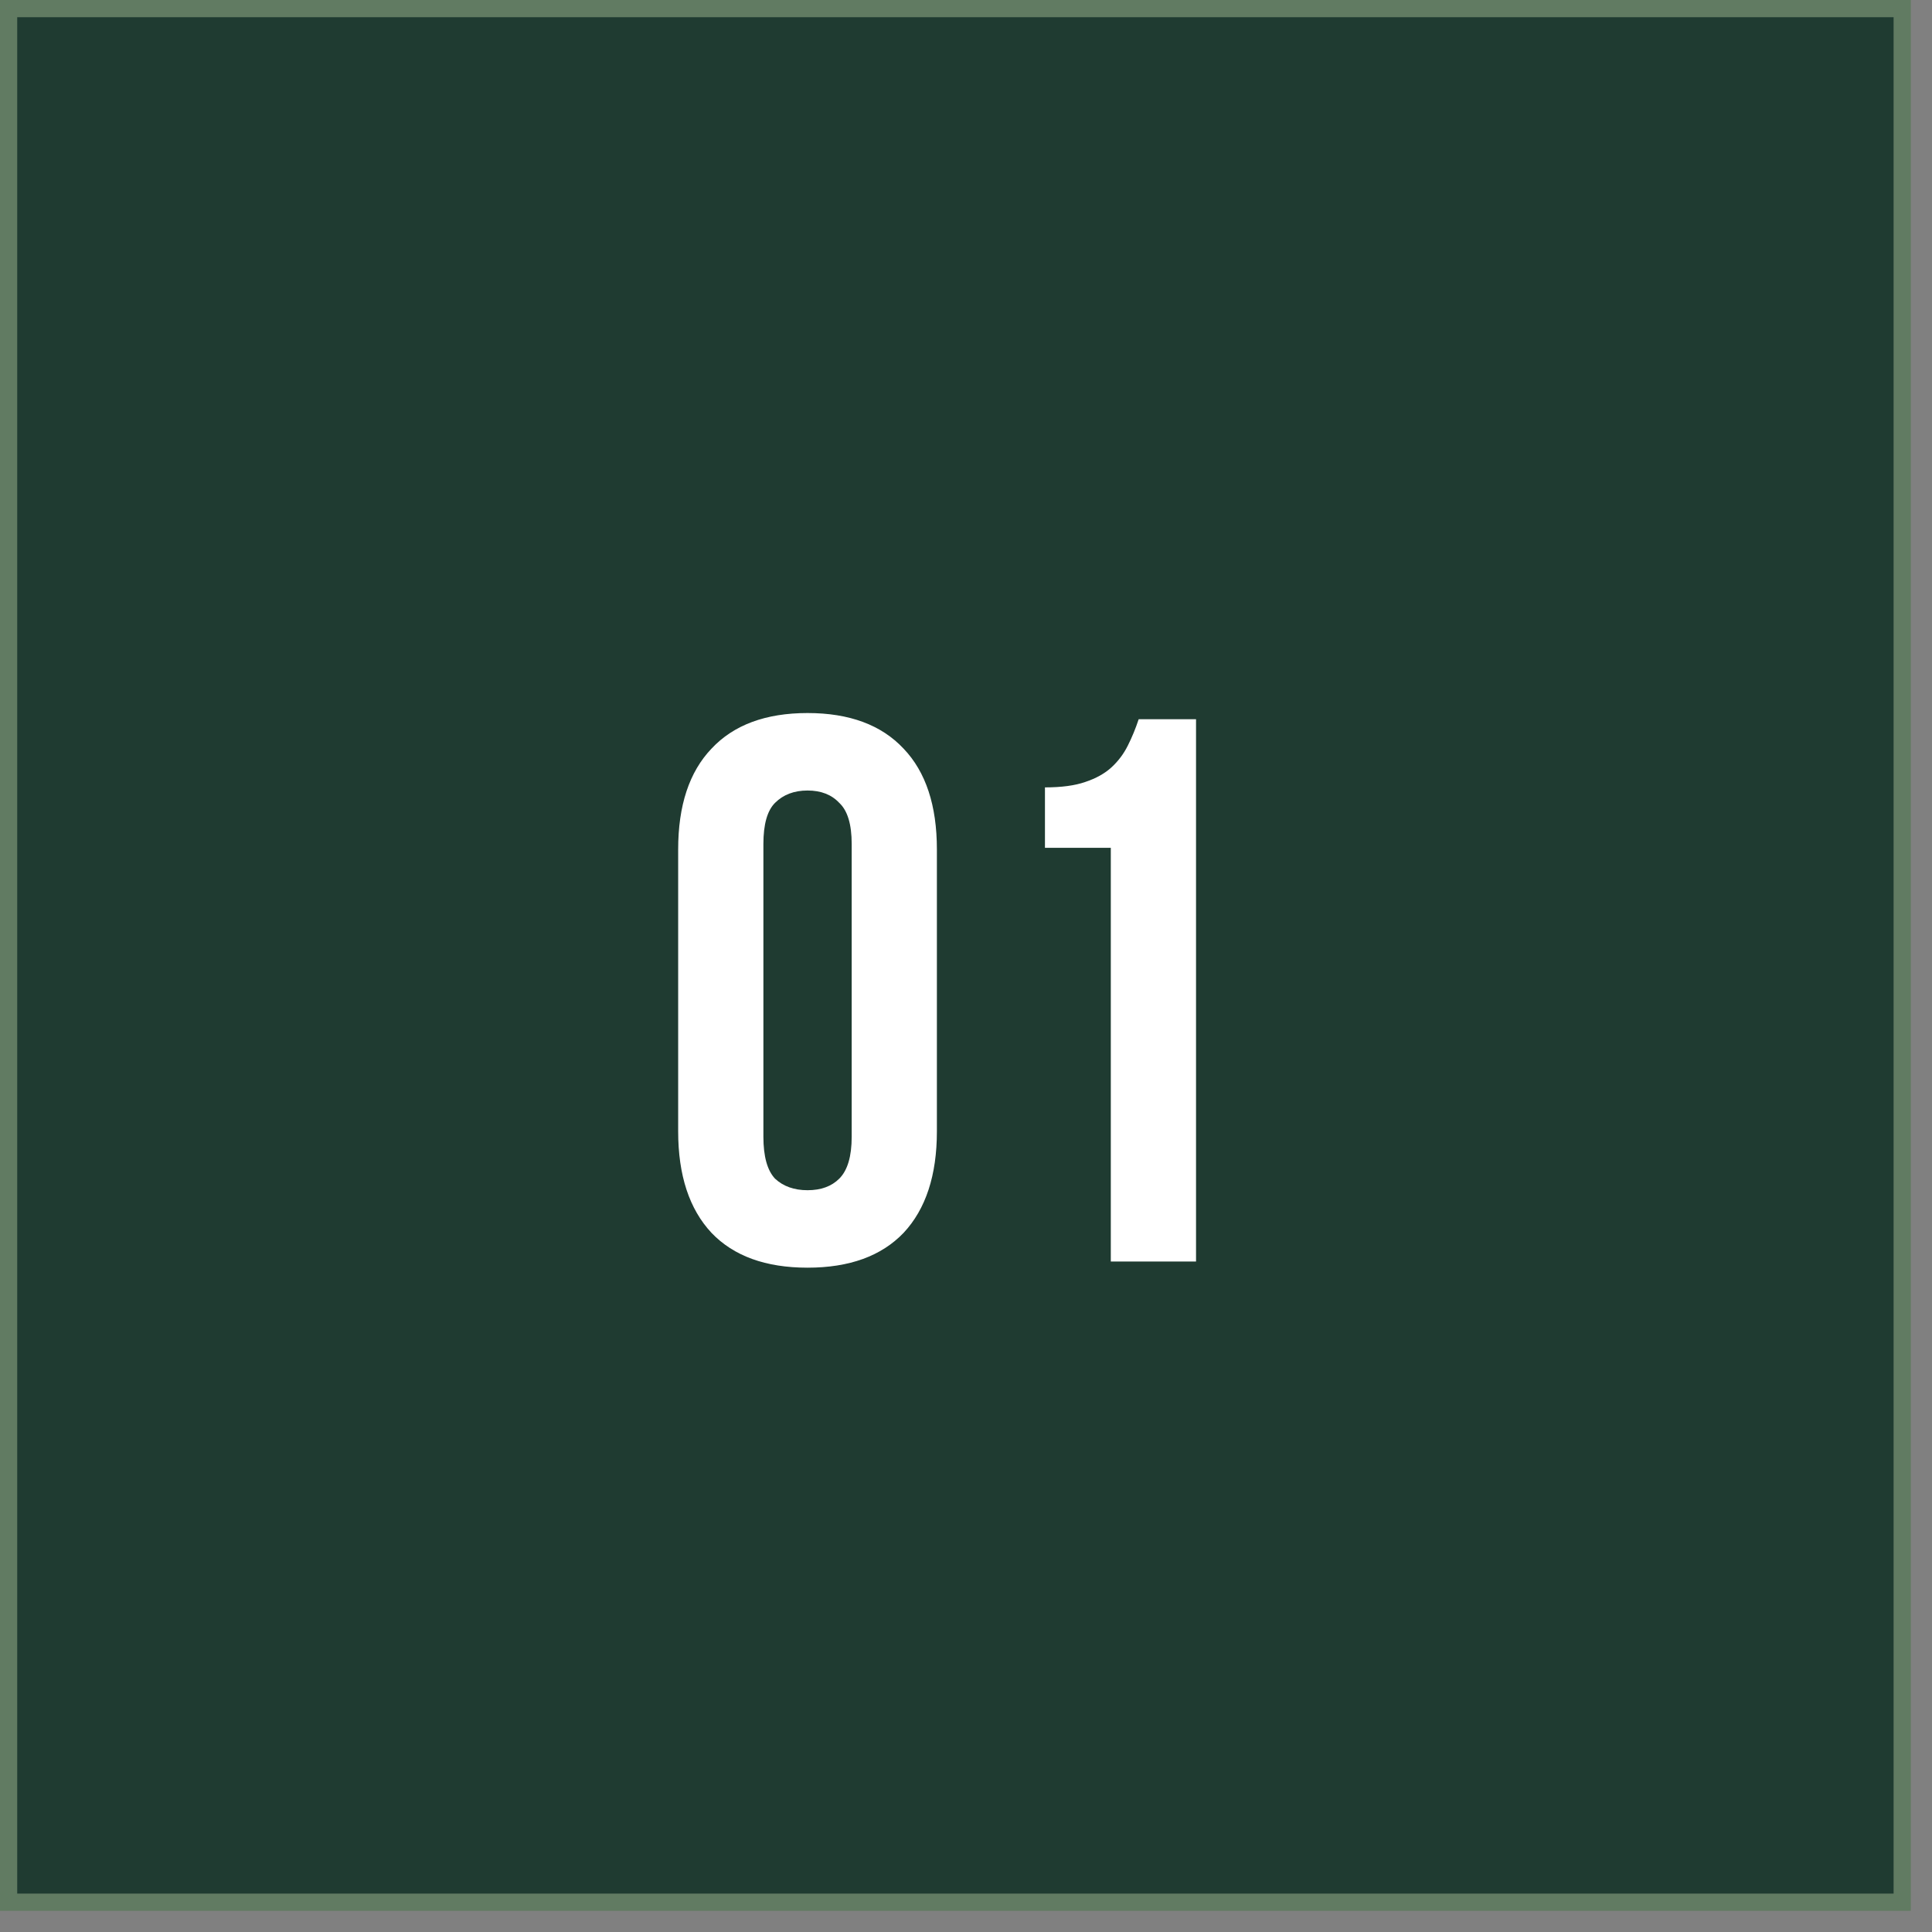
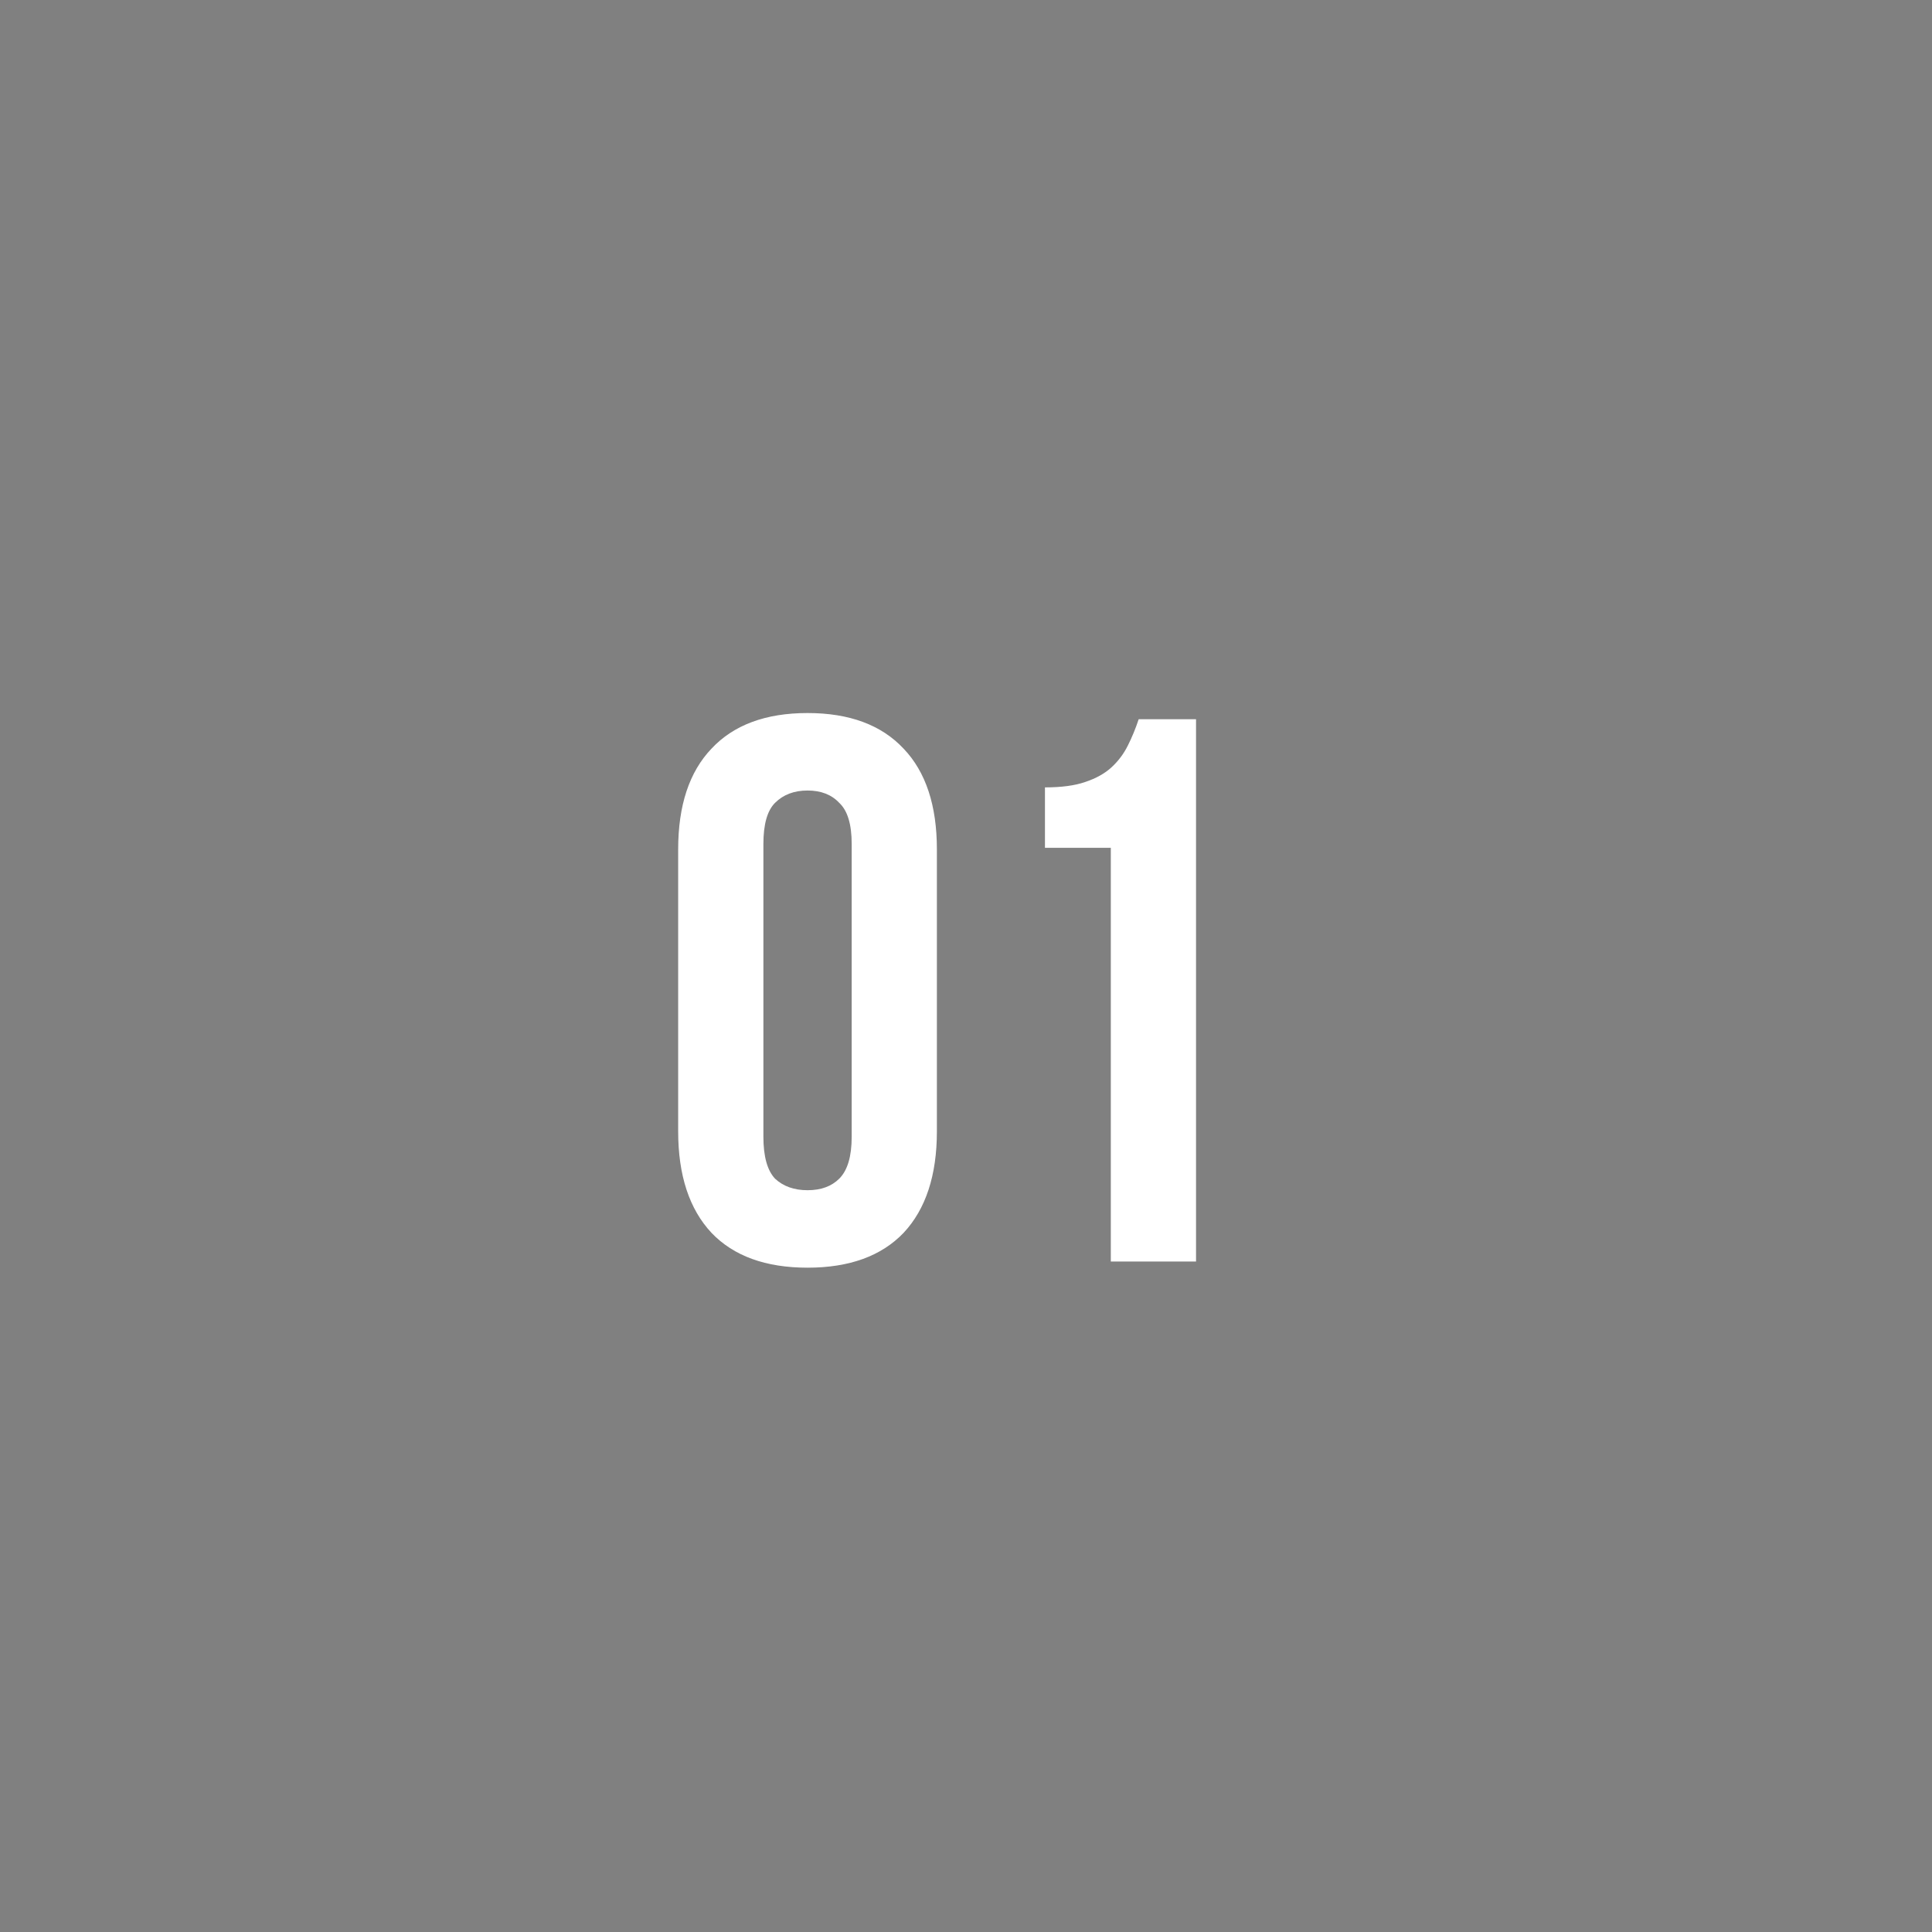
<svg xmlns="http://www.w3.org/2000/svg" width="60" height="60" viewBox="0 0 60 60" fill="none">
  <rect x="0" y="0" width="60" height="60" fill="#808080" stroke="none" />
-   <rect x="0.267" y="0.267" width="58.808" height="58.808" fill="#1F3B31" stroke="#617B62" stroke-width="0.535" />
  <path d="M23.708 35.303C23.708 35.913 23.828 36.346 24.068 36.603C24.325 36.843 24.662 36.963 25.079 36.963C25.496 36.963 25.825 36.843 26.065 36.603C26.322 36.346 26.45 35.913 26.45 35.303V26.21C26.45 25.6 26.322 25.175 26.065 24.935C25.825 24.678 25.496 24.55 25.079 24.55C24.662 24.55 24.325 24.678 24.068 24.935C23.828 25.175 23.708 25.6 23.708 26.21V35.303ZM21.061 26.378C21.061 25.015 21.406 23.972 22.096 23.25C22.785 22.513 23.78 22.144 25.079 22.144C26.378 22.144 27.372 22.513 28.062 23.25C28.752 23.972 29.096 25.015 29.096 26.378V35.135C29.096 36.498 28.752 37.549 28.062 38.287C27.372 39.008 26.378 39.369 25.079 39.369C23.78 39.369 22.785 39.008 22.096 38.287C21.406 37.549 21.061 36.498 21.061 35.135V26.378ZM32.452 24.453C32.965 24.453 33.382 24.397 33.703 24.285C34.04 24.173 34.313 24.02 34.521 23.828C34.73 23.635 34.898 23.411 35.026 23.154C35.155 22.898 35.267 22.625 35.363 22.336H37.144V39.177H34.497V26.33H32.452V24.453Z" fill="white" />
</svg>